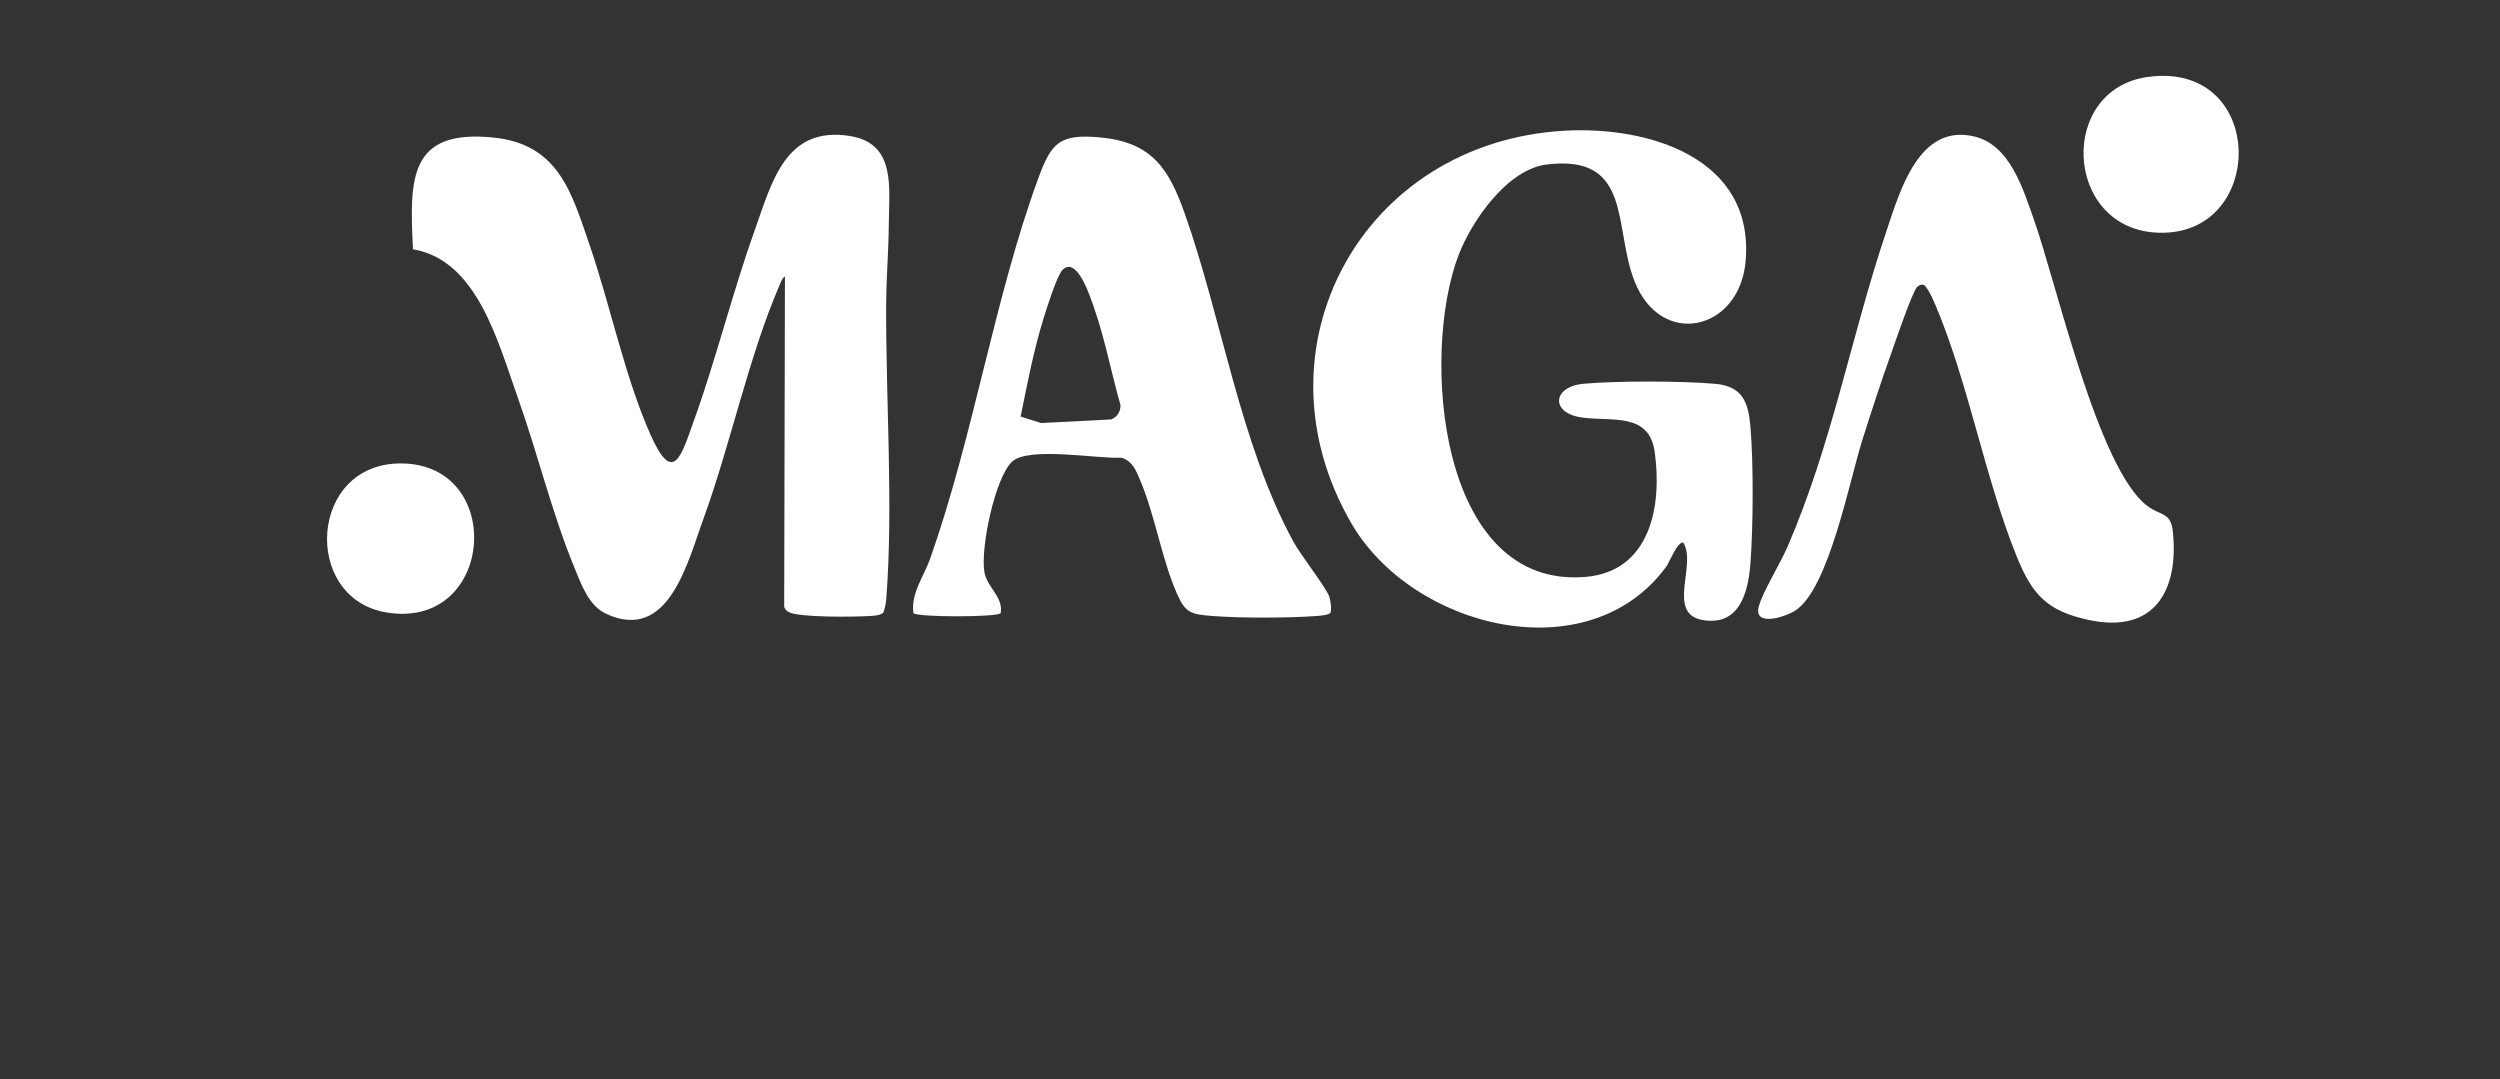
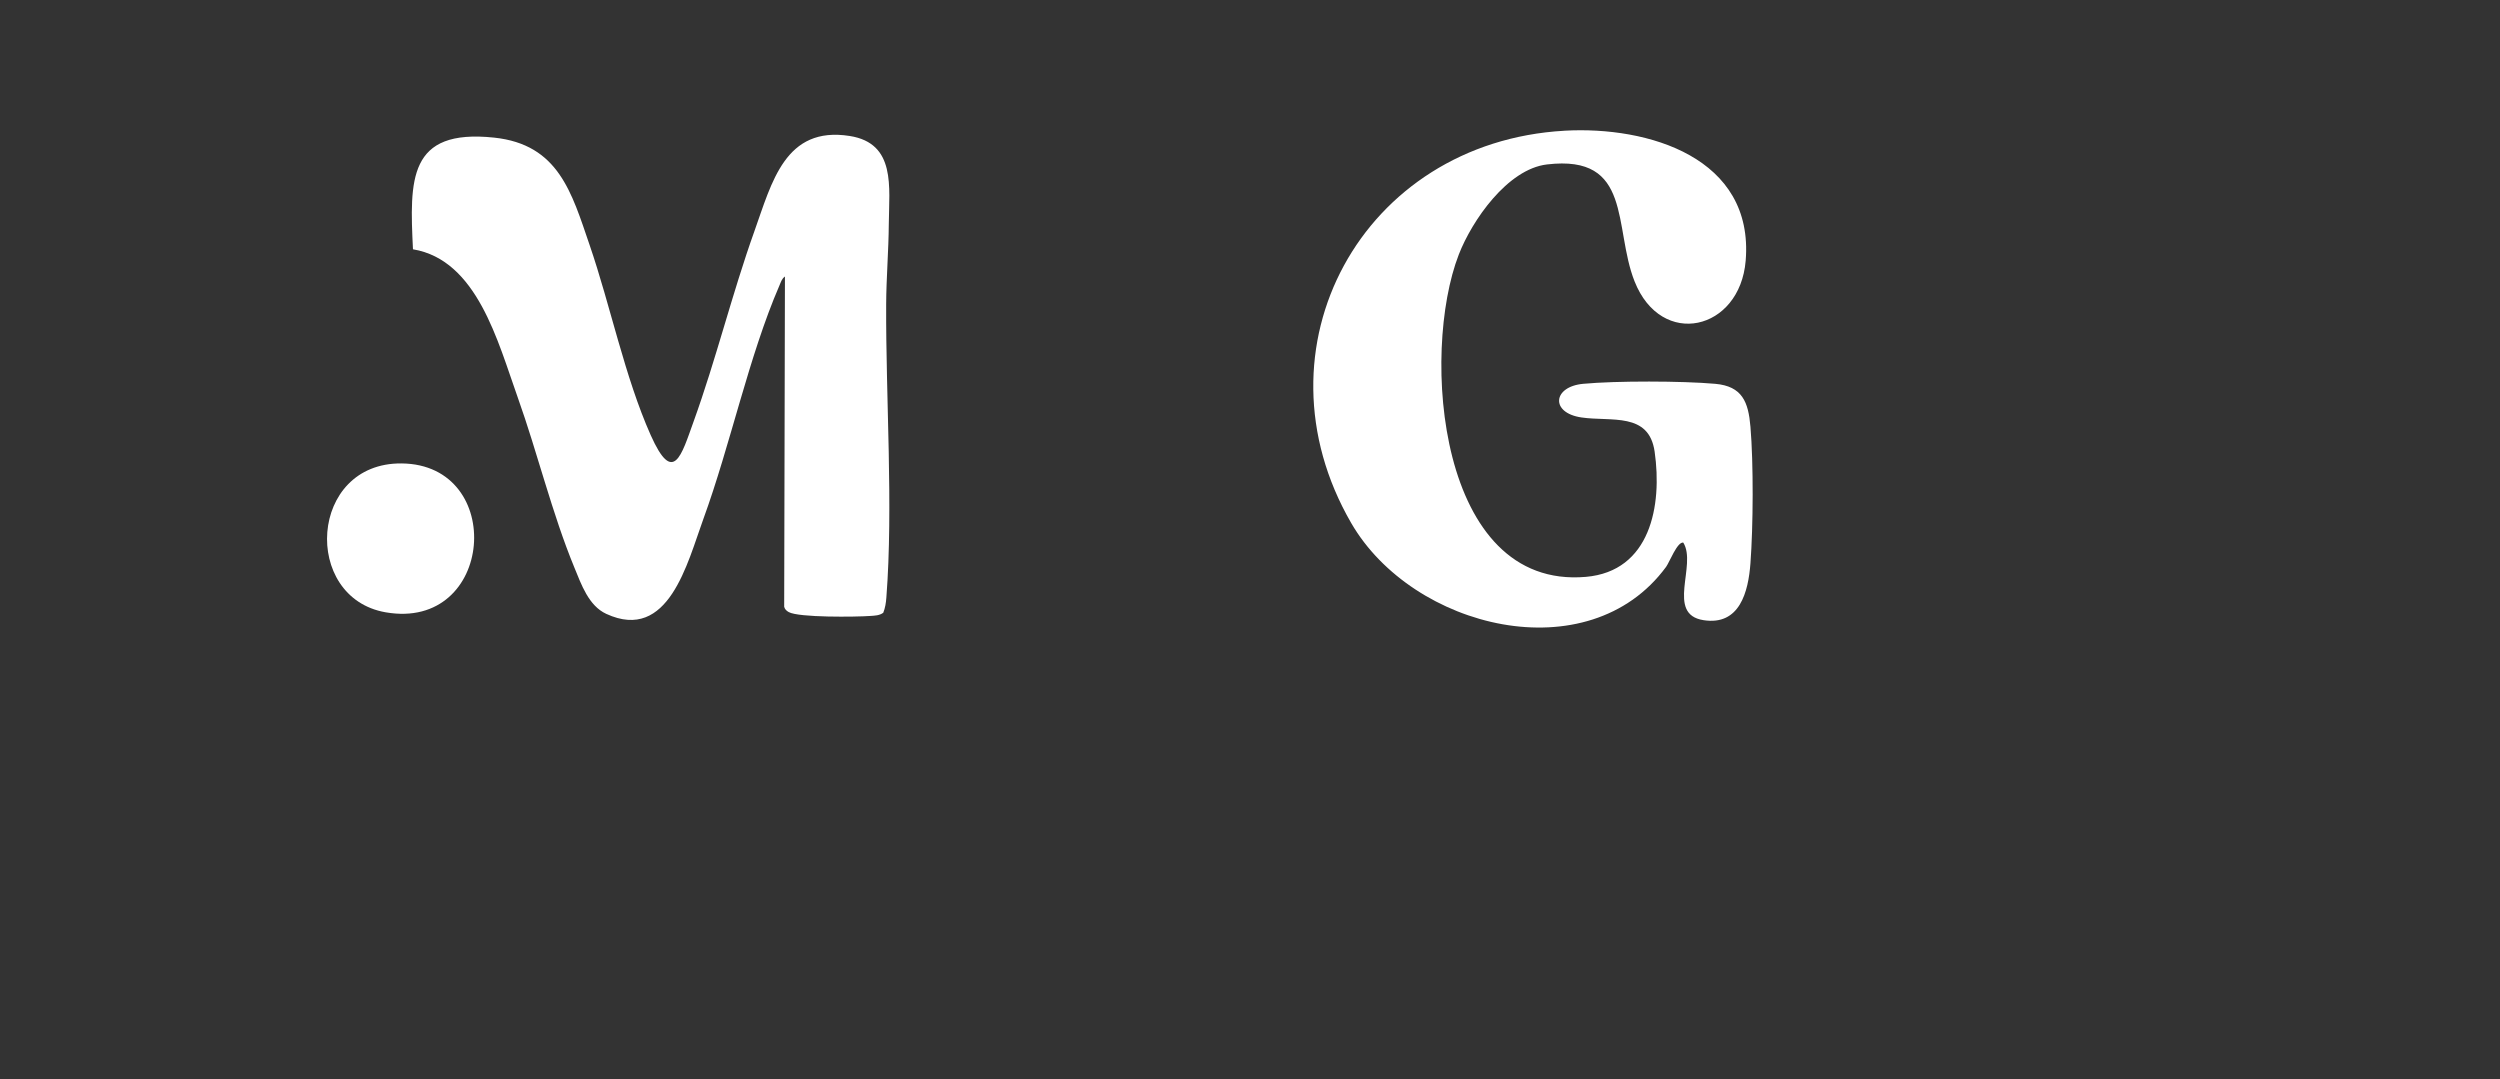
<svg xmlns="http://www.w3.org/2000/svg" id="Capa_1" version="1.1" viewBox="0 0 1024 442.12">
  <rect x="0" y="0" width="1024" height="442.12" fill="#333333" stroke="none" />
  <defs>
    <style>
      .st0 {
        fill: #fff;
      }
    </style>
  </defs>
  <path class="st0" d="M361.76,251c-1.53,1.13-3.41,1.16-5.22,1.29-5.9.43-29.44.72-33.49-1.59-.9-.51-1.57-1.11-1.85-2.15l.31-135.29c-1.32.93-1.67,2.33-2.27,3.71-12.54,28.97-20.07,65.31-31.21,95.79-6.43,17.6-14.17,50.46-39.71,38.68-7.23-3.33-10.23-12.1-13.05-18.95-9.18-22.26-15.08-46.94-23.23-69.77s-16.63-56.23-42.89-60.61c-1.38-28.48-2.03-49.48,33.25-45.74,26.42,2.79,31.76,22.59,39.08,43.92,8.61,25.06,14.39,54.01,25.05,77.95,9.28,20.82,12.6,8.18,17.52-5.45,9.26-25.61,15.77-52.39,24.94-78.06,7.17-20.06,12.59-43.22,39.07-39.03,19,3.01,16.11,20.95,15.99,36.09-.08,10.82-1.03,22.1-1.08,32.92-.18,38.29,2.96,82.66.08,120.08-.16,2.13-.48,4.24-1.28,6.22Z" />
  <path class="st0" d="M640.79,53.54c34.33-1.94,77.73,10.99,74.24,53.24-2.36,28.68-34.55,36.2-45.52,8.45-8.73-22.08-.7-52.08-35.9-47.87-16.15,1.93-30.68,22.94-36.09,36.91-15.66,40.36-8.61,137.23,52.02,132.02,26.52-2.28,31.36-29.26,28.2-51.28-2.34-16.34-17.77-12.22-29.98-14.02-12.85-1.89-11.77-12.61.7-13.78,13.48-1.26,40.54-1.2,54.08,0,11.11.98,13.59,7.45,14.44,17.56,1.28,15.08,1.14,40.8,0,55.97-.87,11.62-4.35,25.62-19.24,23.28-15.53-2.44-2.56-22.61-8.26-31.76-2.43-.52-5.71,8.11-7.05,9.93-31.8,43.25-103.85,25.42-128.96-17.92-41.58-71.79,4.51-156.03,87.31-160.72Z" />
-   <path class="st0" d="M544.85,251.11c-.45.73-4.14,1.1-5.31,1.19-11.84.86-31.28.91-43.08,0-8.38-.65-10.84-1.17-14.22-8.78-6.41-14.39-9.06-32.24-15.22-46.78-1.68-3.97-3.07-7.86-7.73-9.27-9.71.56-38.2-4.74-44.85,1.72-7,6.81-12.98,35.75-11.2,45.33,1.13,6.06,7.83,10.15,6.63,16.61-1.09,1.74-34.62,1.76-35.73-.02-1.12-8.05,4.26-14.93,6.87-22.34,17.8-50.44,26.29-106.7,44.27-155.73,5.35-14.6,8.72-18.27,25.19-16.77,21.33,1.94,28.28,12.79,34.8,31.2,15.27,43.14,22.66,94.38,44.54,134.46,3,5.49,13.36,18.73,14.63,22.37.55,1.57,1.15,5.62.4,6.82ZM435.25,110.52c-2.31,2.26-6.55,15.85-7.75,19.73-4.1,13.19-6.72,26.85-9.43,40.38l8.39,2.65,28.6-1.48c2.49-.81,4.04-3.36,3.88-5.94-3.67-12.87-6.3-26.77-10.68-39.38-1.45-4.19-6.97-21.87-13.01-15.97Z" />
-   <path class="st0" d="M785.26,117.52c-2.05,2.15-8.91,22.47-10.53,26.96-4.27,11.84-8.19,24.01-11.99,36.01-5.17,16.29-13.69,60.83-27.4,69.6-4.3,2.75-17.38,6.84-14.89-1.86,1.77-6.16,8.75-17.41,11.73-24.3,18.56-43.01,25.87-85.87,40.56-129.44,5.56-16.48,13.31-44.11,36.08-38.55,14.48,3.54,19.77,21.32,24.2,33.8,9.39,26.48,26.27,102.22,46.51,117.49,5.53,4.17,9.63,2.41,10.47,10.53,2.52,24.34-7.71,41.82-34.22,36.22-17.29-3.65-23.41-10.37-29.8-26.2-13.13-32.52-19.64-70.77-33.21-102.79-1.16-2.74-2.35-5.5-4.23-7.84-.84-1.1-2.58-.34-3.27.38Z" />
-   <path class="st0" d="M879.76,31.51c49.41-6.75,48.85,67.06,2.75,63.72-37.16-2.7-39.43-58.71-2.75-63.72Z" />
  <path class="st0" d="M164.5,189.82c43.01.41,38.03,68.75-6.55,60.98-34.38-5.99-31.48-61.35,6.55-60.98Z" />
</svg>